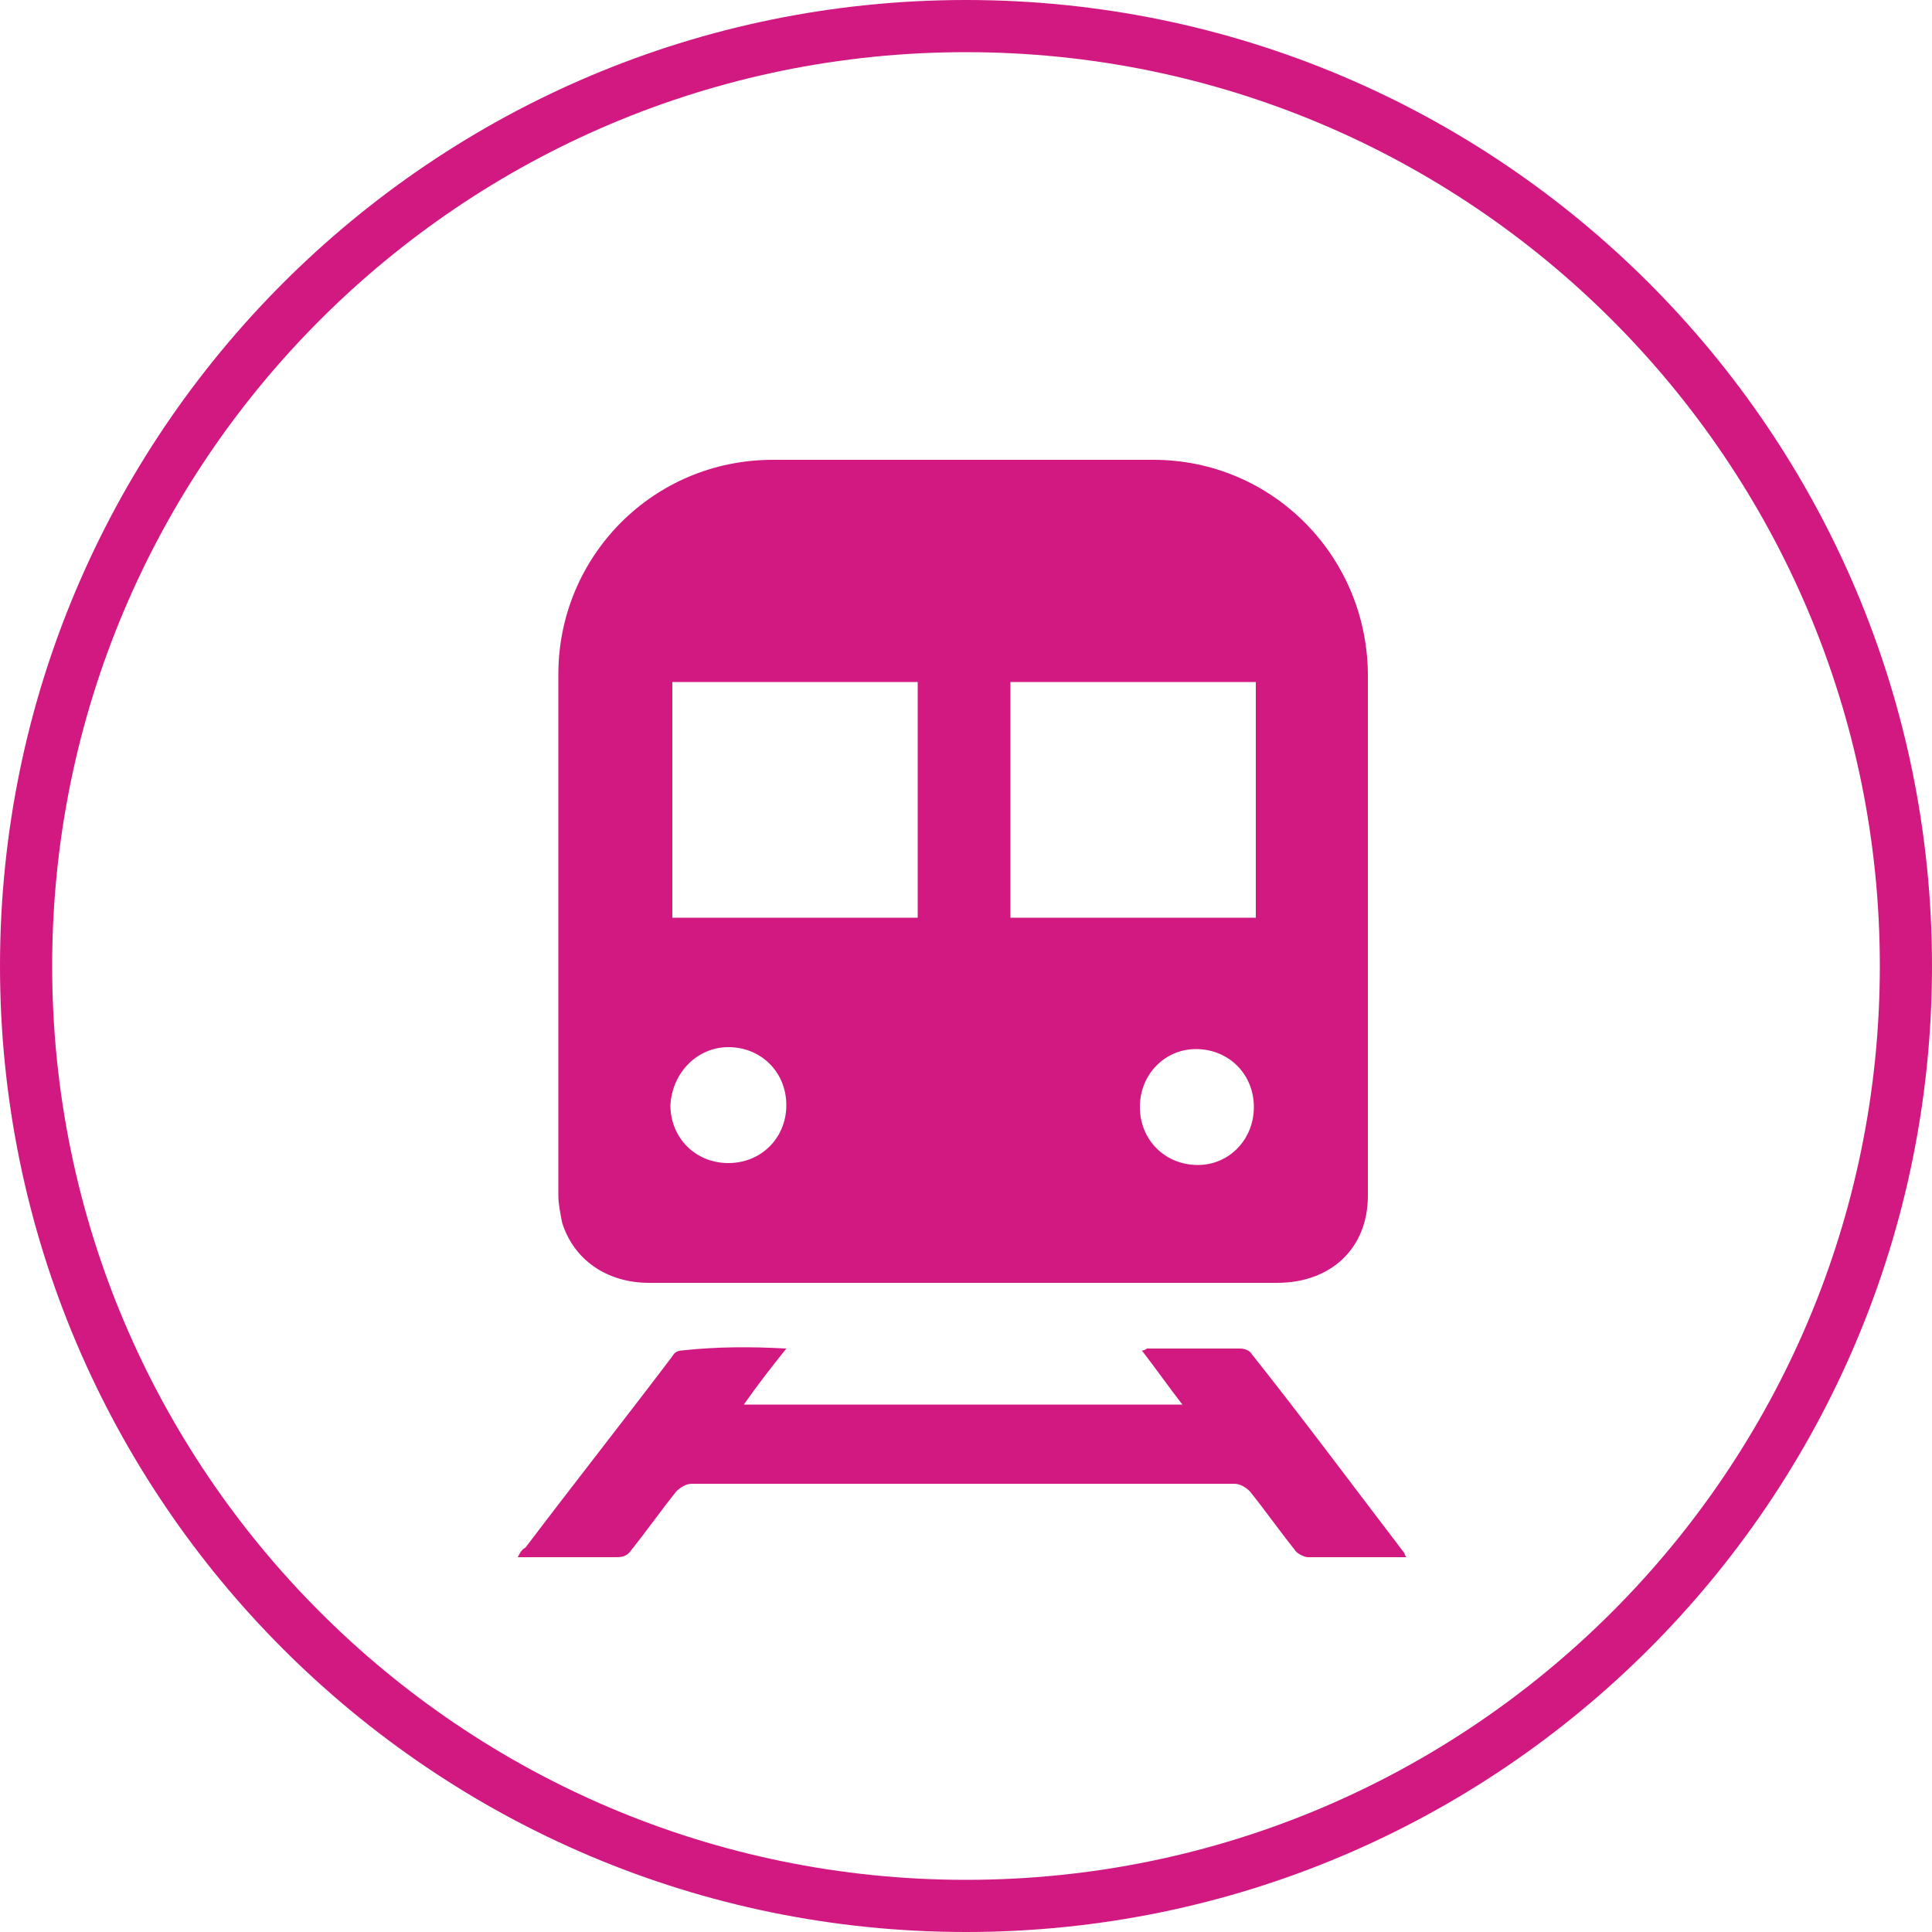
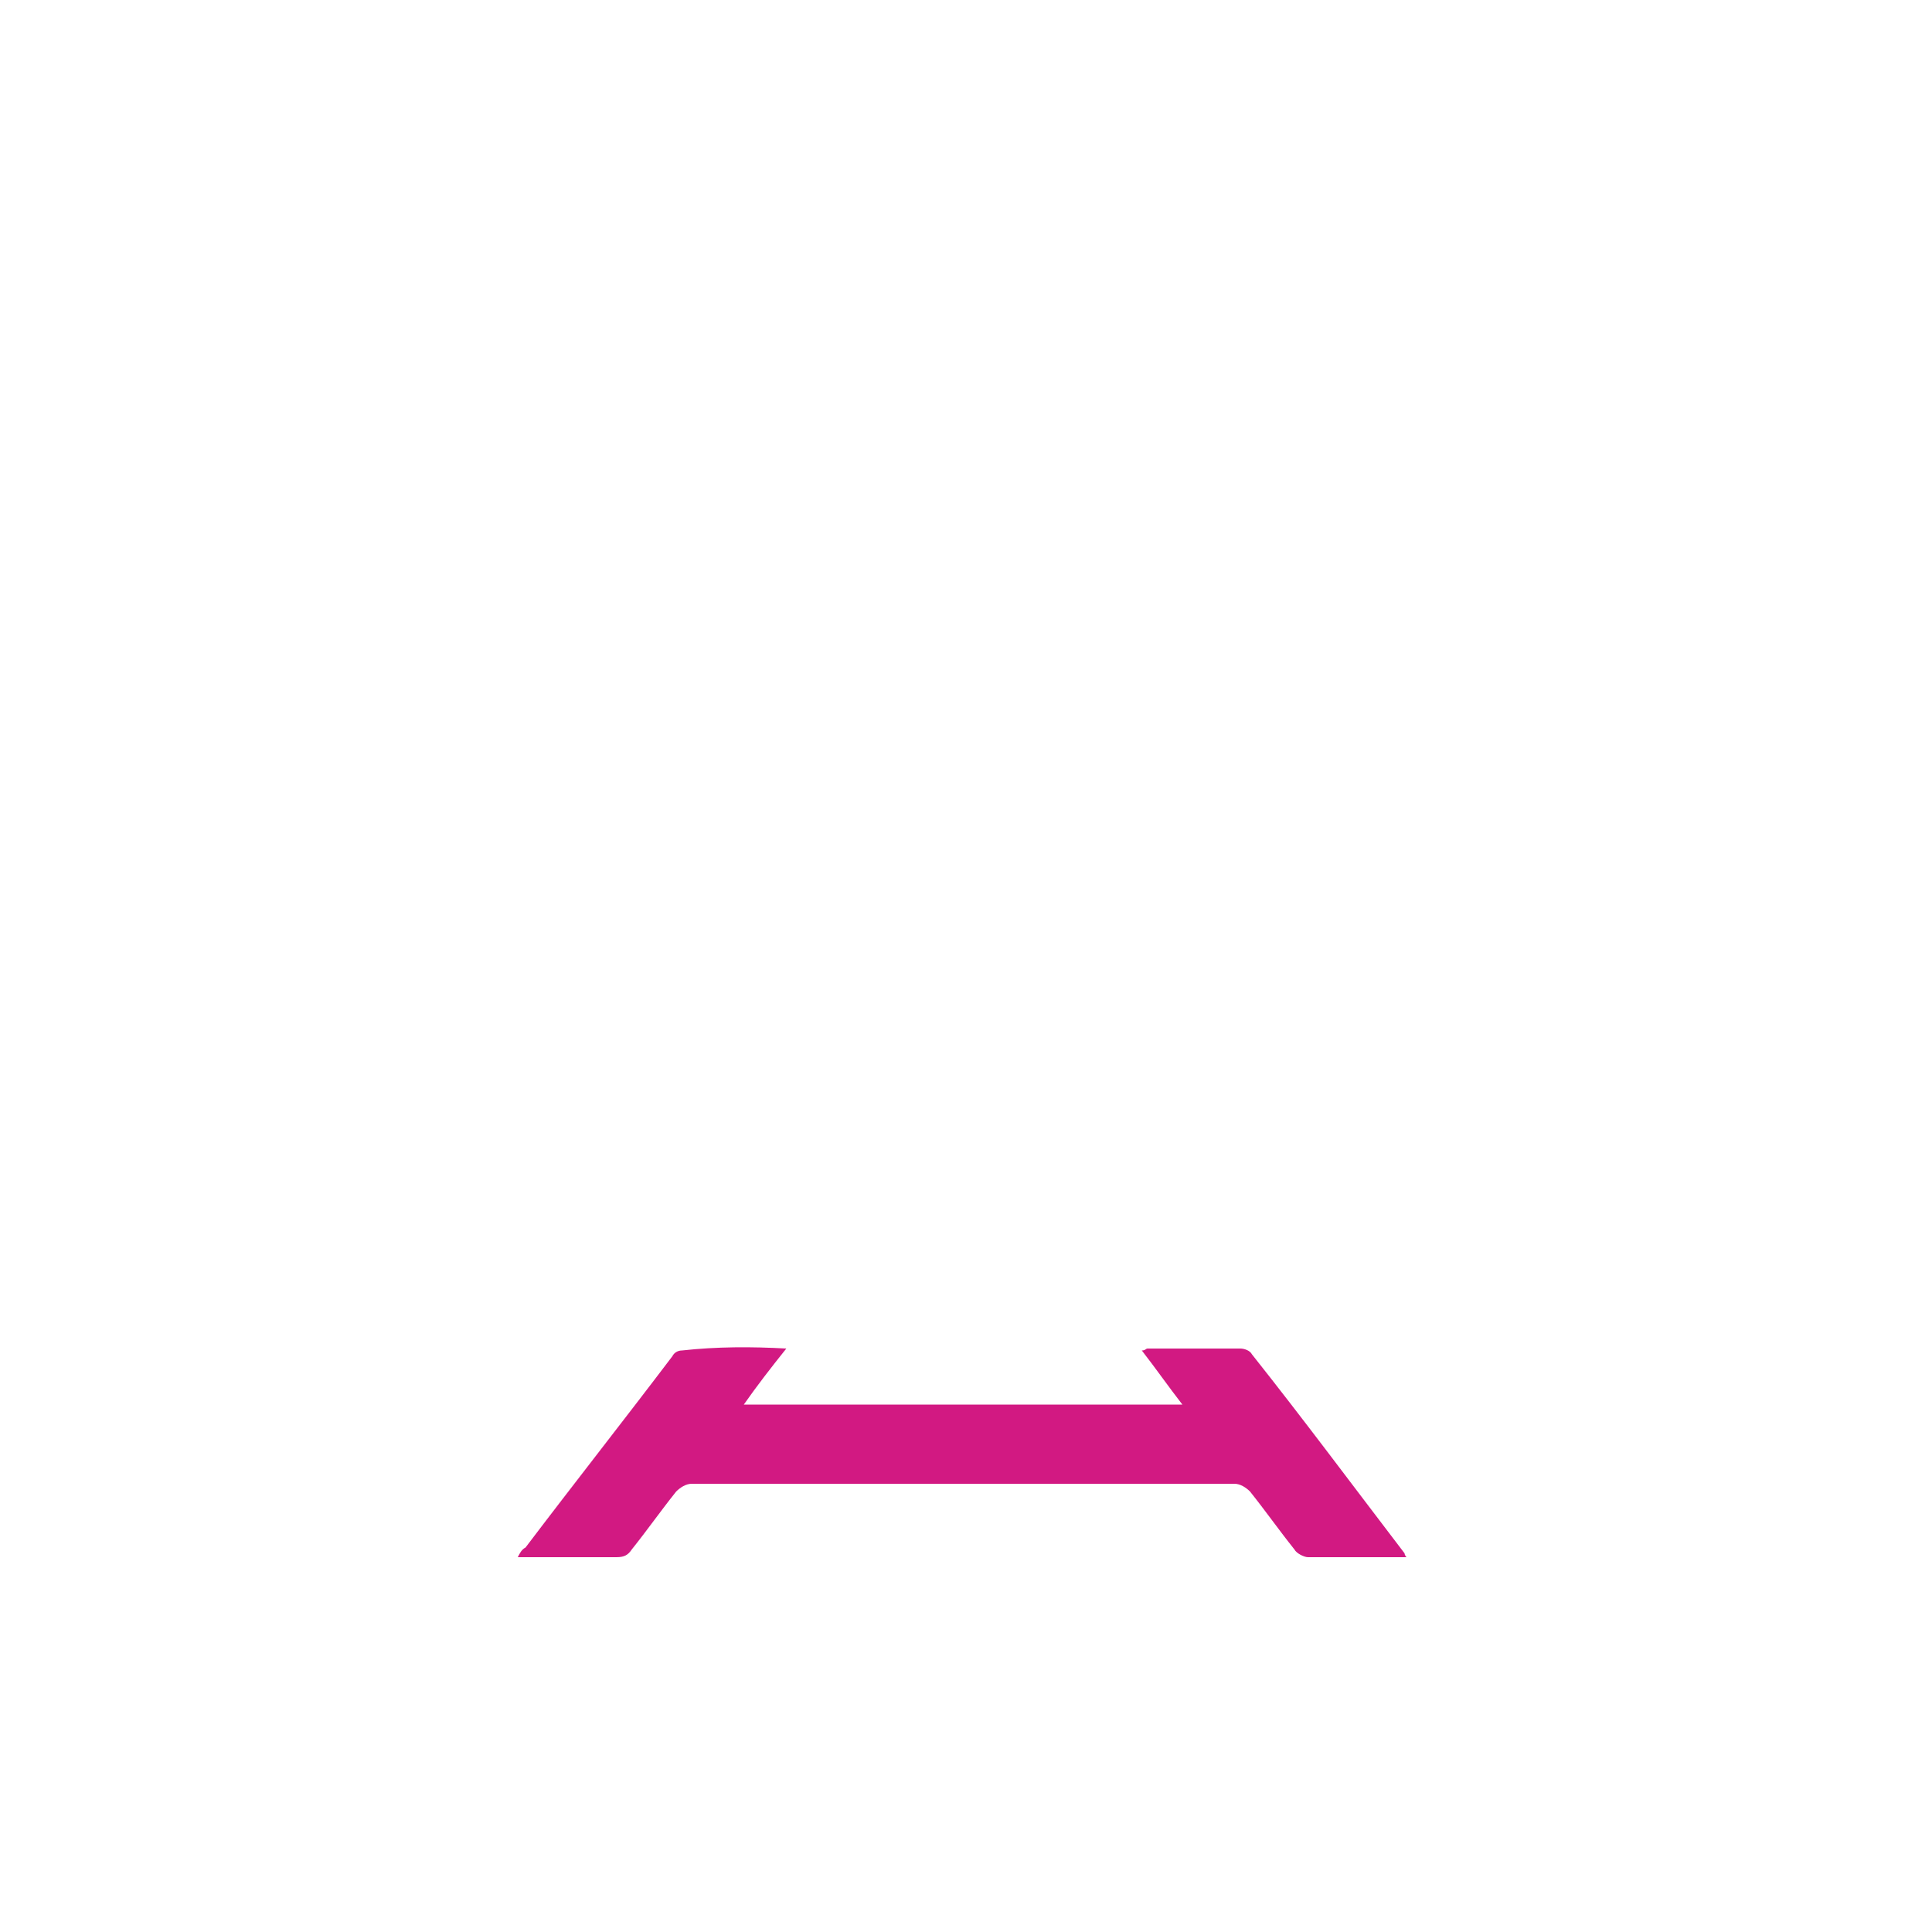
<svg xmlns="http://www.w3.org/2000/svg" version="1.1" id="Layer_1" x="0px" y="0px" viewBox="0 0 100 100" style="enable-background:new 0 0 100 100;" xml:space="preserve">
  <style type="text/css"> .st0{fill:#D21982;} </style>
-   <path class="st0" d="M50,100C22.4,100,0,77.6,0,50S22.4,0,50,0s50,22.4,50,50S77.6,100,50,100z M50,2.7C23.9,2.7,2.7,23.9,2.7,50 S23.9,97.3,50,97.3S97.3,76.1,97.3,50S76.1,2.7,50,2.7z" />
  <g>
-     <path class="st0" d="M49.8,66.4c-5.4,0-10.8,0-16.2,0c-2.2,0-3.9-1.2-4.5-3.1c-0.1-0.5-0.2-1-0.2-1.4c0-9,0-18,0-27 c0-6.1,4.9-11.1,11.1-11.1c6.6,0,13.2,0,19.7,0c6.1,0,11,4.9,11.1,11c0,9,0,18.1,0,27.1c0,2.7-1.9,4.5-4.7,4.5 C60.6,66.4,55.2,66.4,49.8,66.4L49.8,66.4z M47.5,47.5V35.3H34.8v12.2H47.5z M64.9,35.3H52.3v12.2h12.7V35.3z M59,57.3 c0,1.7,1.3,3,3,3c1.6,0,2.9-1.3,2.9-3c0-1.7-1.3-3-3-3C60.3,54.3,59,55.6,59,57.3z M40.7,57.2c0-1.7-1.3-3-3-3c-1.6,0-2.9,1.3-3,3 c0,1.7,1.3,3,3,3C39.4,60.2,40.7,58.9,40.7,57.2z" />
    <path class="st0" d="M40.7,69.8c-0.8,1-1.5,1.9-2.2,2.9h22.7c-0.7-0.9-1.4-1.9-2.1-2.8c0.2,0,0.2-0.1,0.3-0.1c1.6,0,3.2,0,4.8,0 c0.2,0,0.5,0.1,0.6,0.3c2.7,3.4,5.3,6.9,7.9,10.3c0,0,0,0.1,0.1,0.2c-0.1,0-0.3,0-0.4,0c-1.6,0-3.1,0-4.7,0c-0.2,0-0.6-0.2-0.7-0.4 c-0.8-1-1.5-2-2.3-3c-0.2-0.2-0.5-0.4-0.8-0.4c-9.4,0-18.7,0-28.1,0c-0.3,0-0.6,0.2-0.8,0.4c-0.8,1-1.5,2-2.3,3 c-0.2,0.3-0.4,0.4-0.8,0.4c-1.7,0-3.3,0-5.1,0c0.1-0.2,0.2-0.4,0.4-0.5c2.5-3.3,5.1-6.6,7.6-9.9c0.1-0.2,0.3-0.3,0.5-0.3 C37.1,69.7,38.9,69.7,40.7,69.8L40.7,69.8z" />
  </g>
</svg>